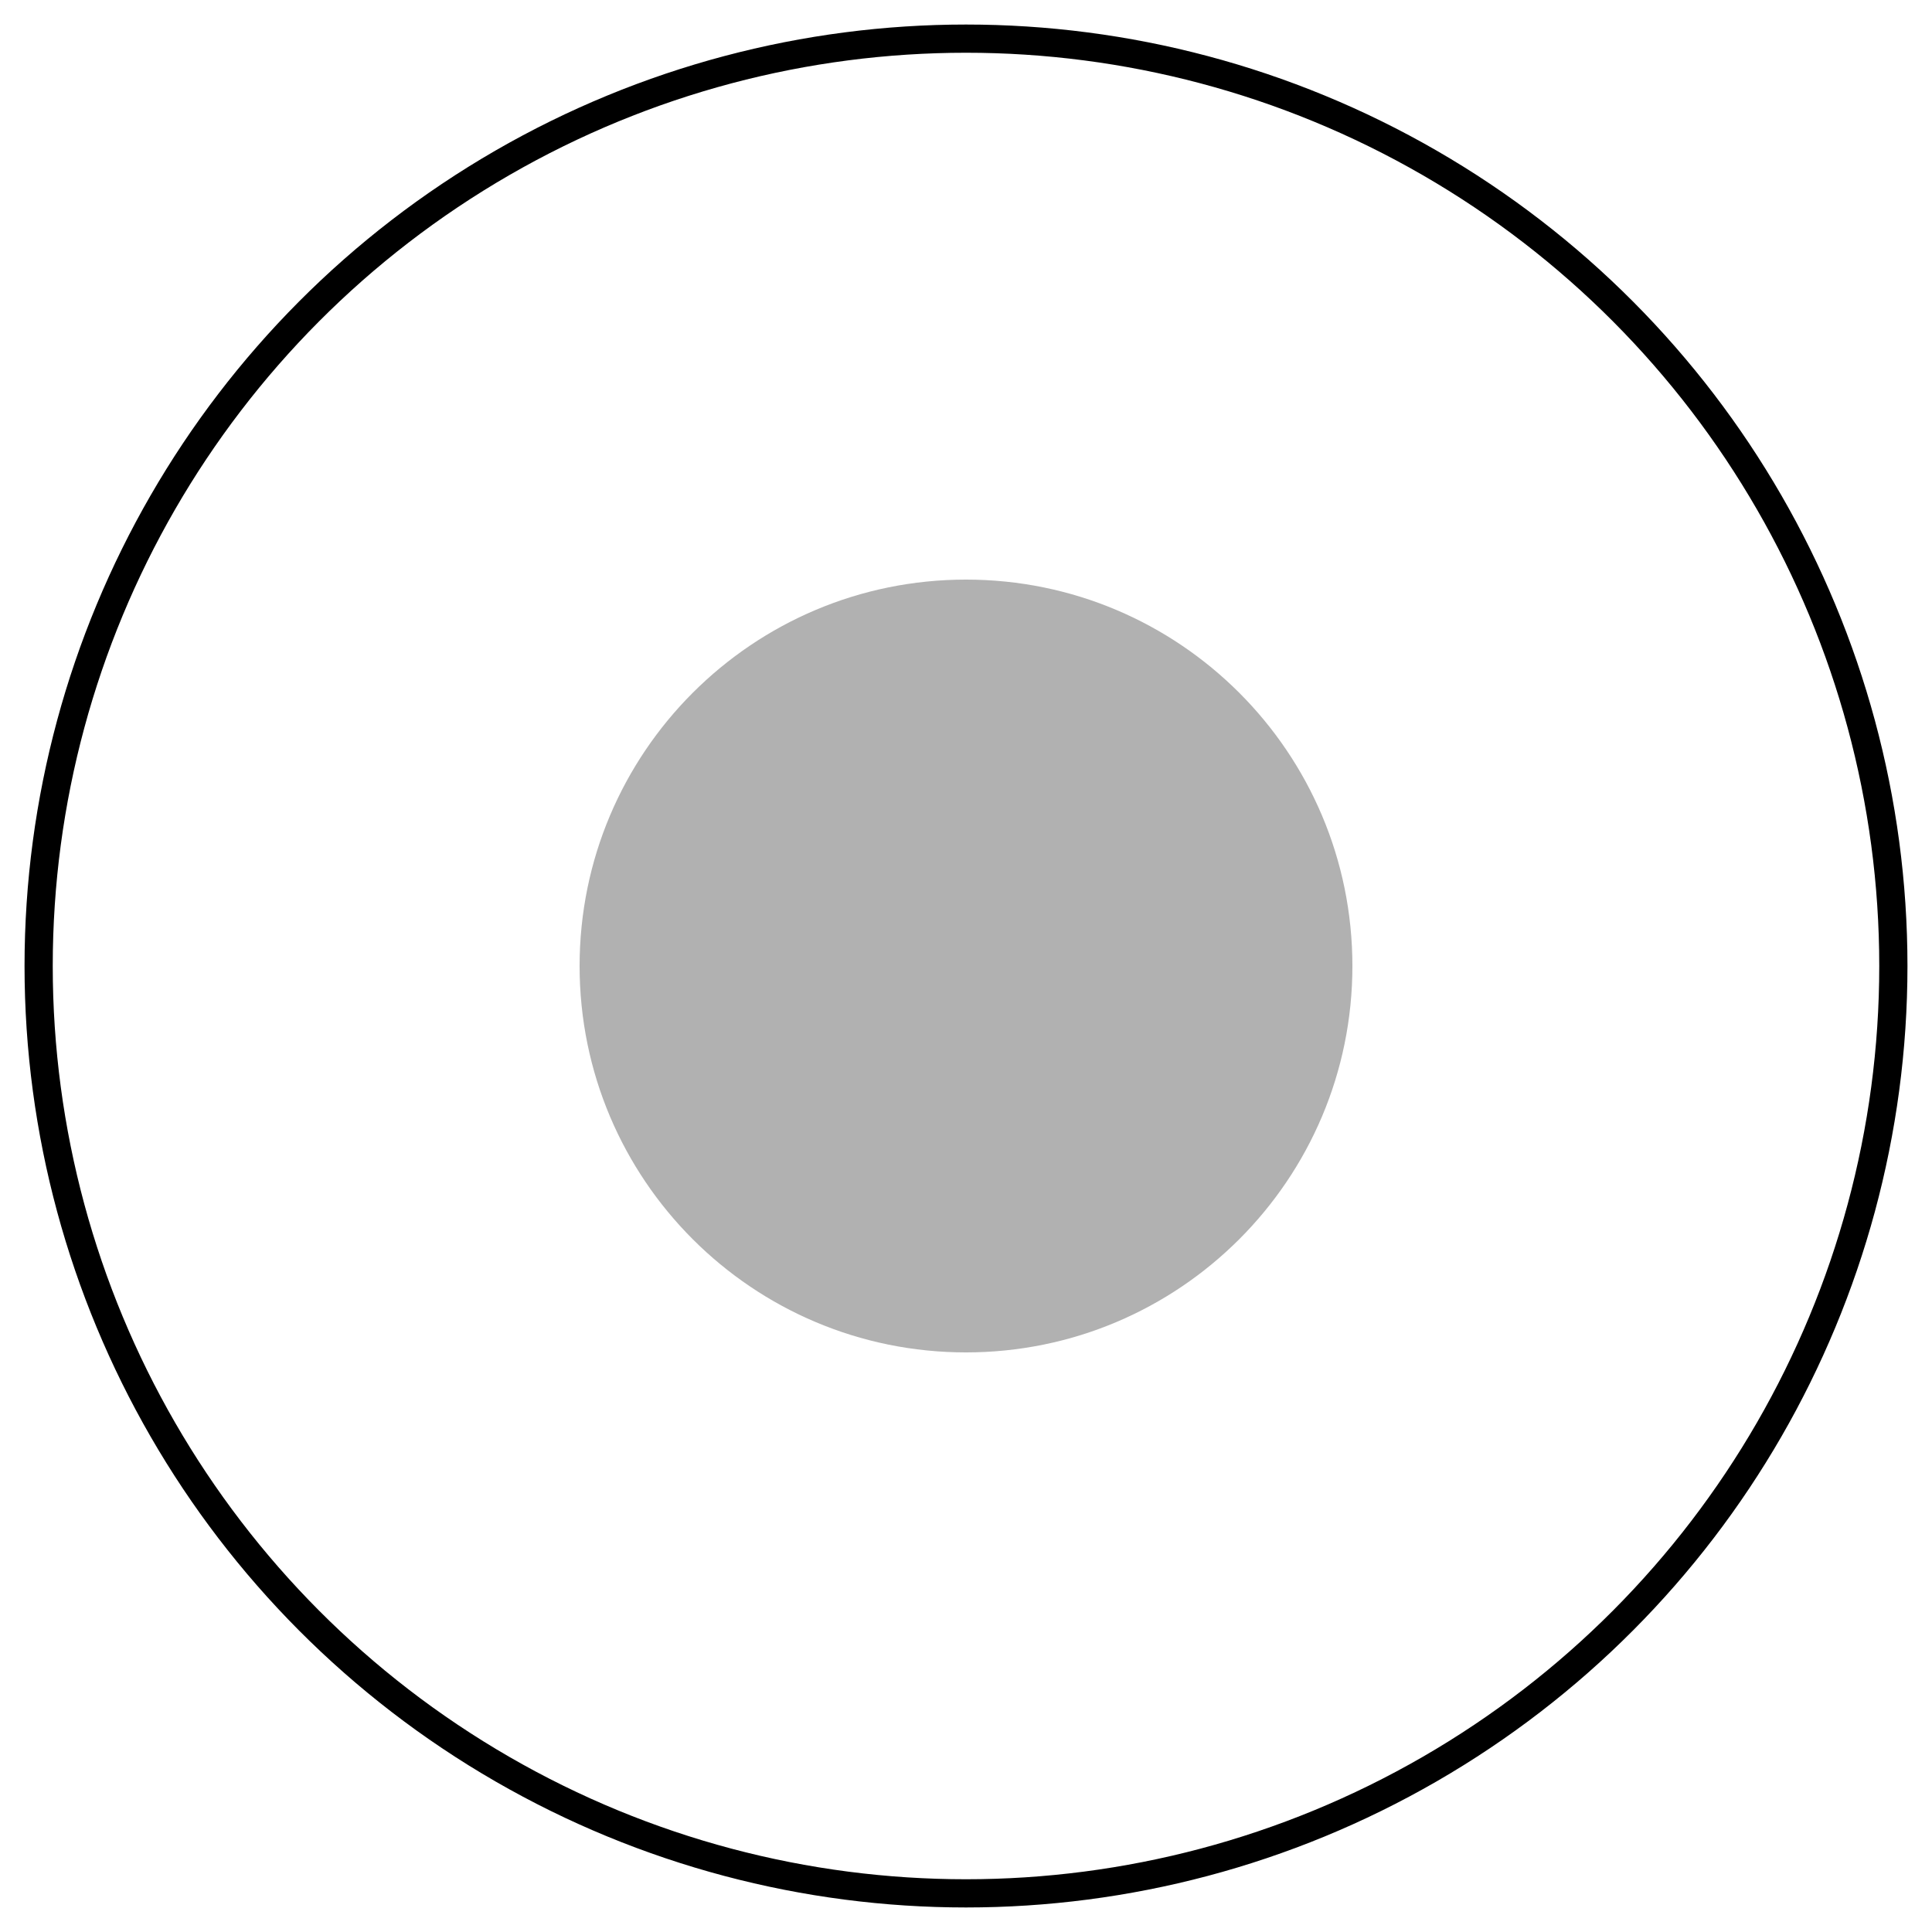
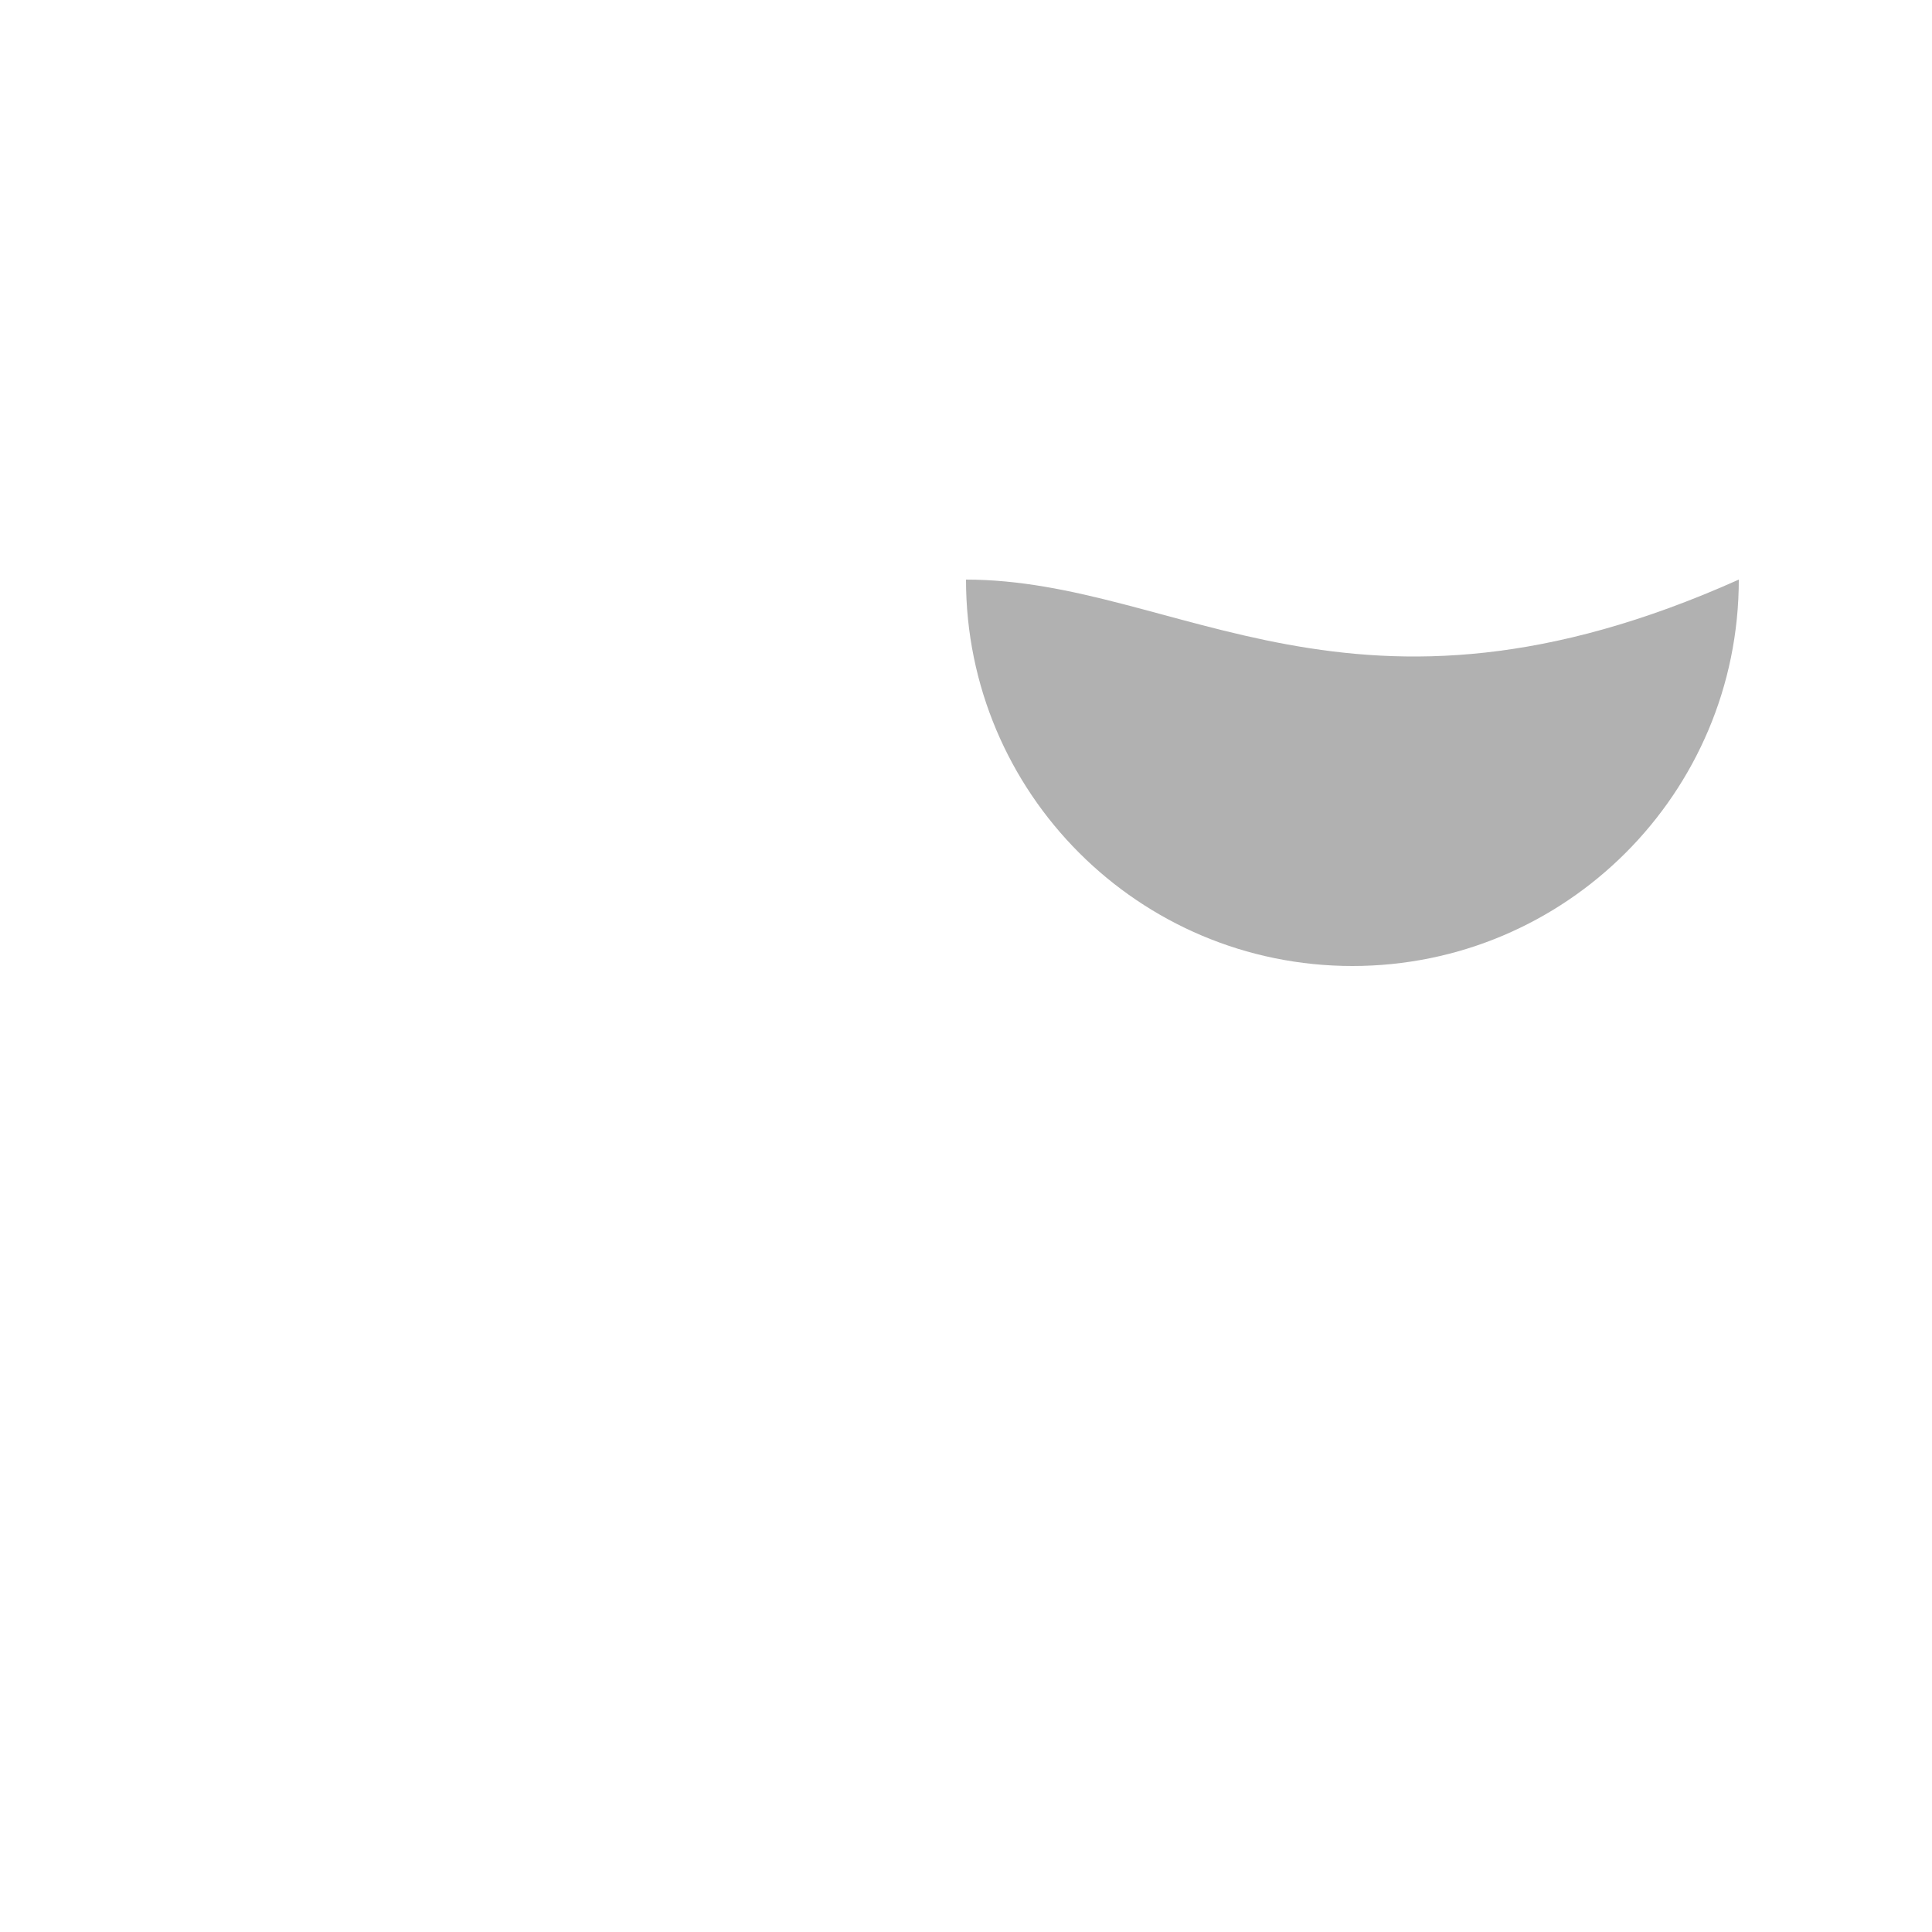
<svg xmlns="http://www.w3.org/2000/svg" version="1.1" id="Layer_1" x="0px" y="0px" viewBox="0 0 25 25" style="enable-background:new 0 0 25 25;" xml:space="preserve">
-   <path style="fill:#B1B1B1;" d="M12.5,7.5c-2.762,0-5,2.239-5,5c0,2.762,2.238,5,5,5s5-2.238,5-5C17.5,9.739,15.262,7.5,12.5,7.5" />
-   <circle style="fill:none;stroke:#000000;stroke-width:0.365;stroke-miterlimit:10;" cx="12.5" cy="12.5" r="12" />
+   <path style="fill:#B1B1B1;" d="M12.5,7.5c0,2.762,2.238,5,5,5s5-2.238,5-5C17.5,9.739,15.262,7.5,12.5,7.5" />
</svg>